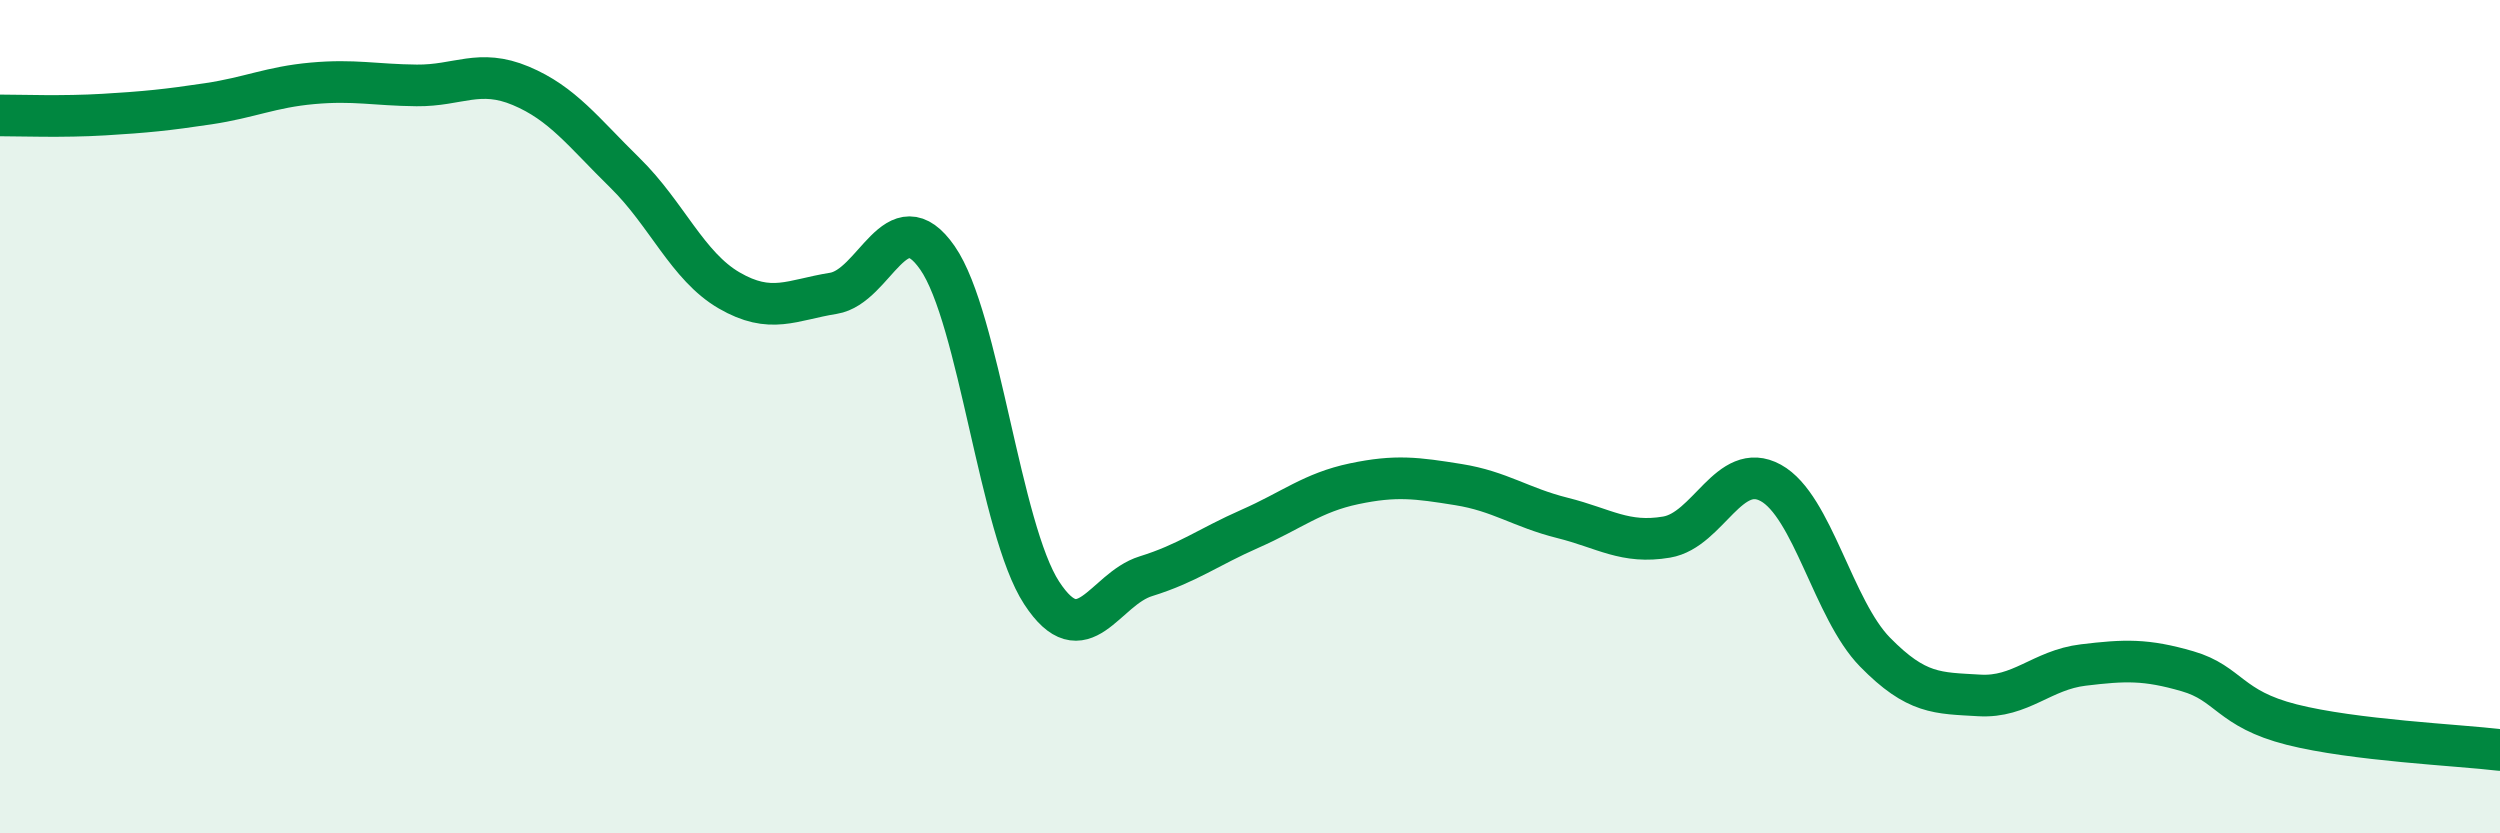
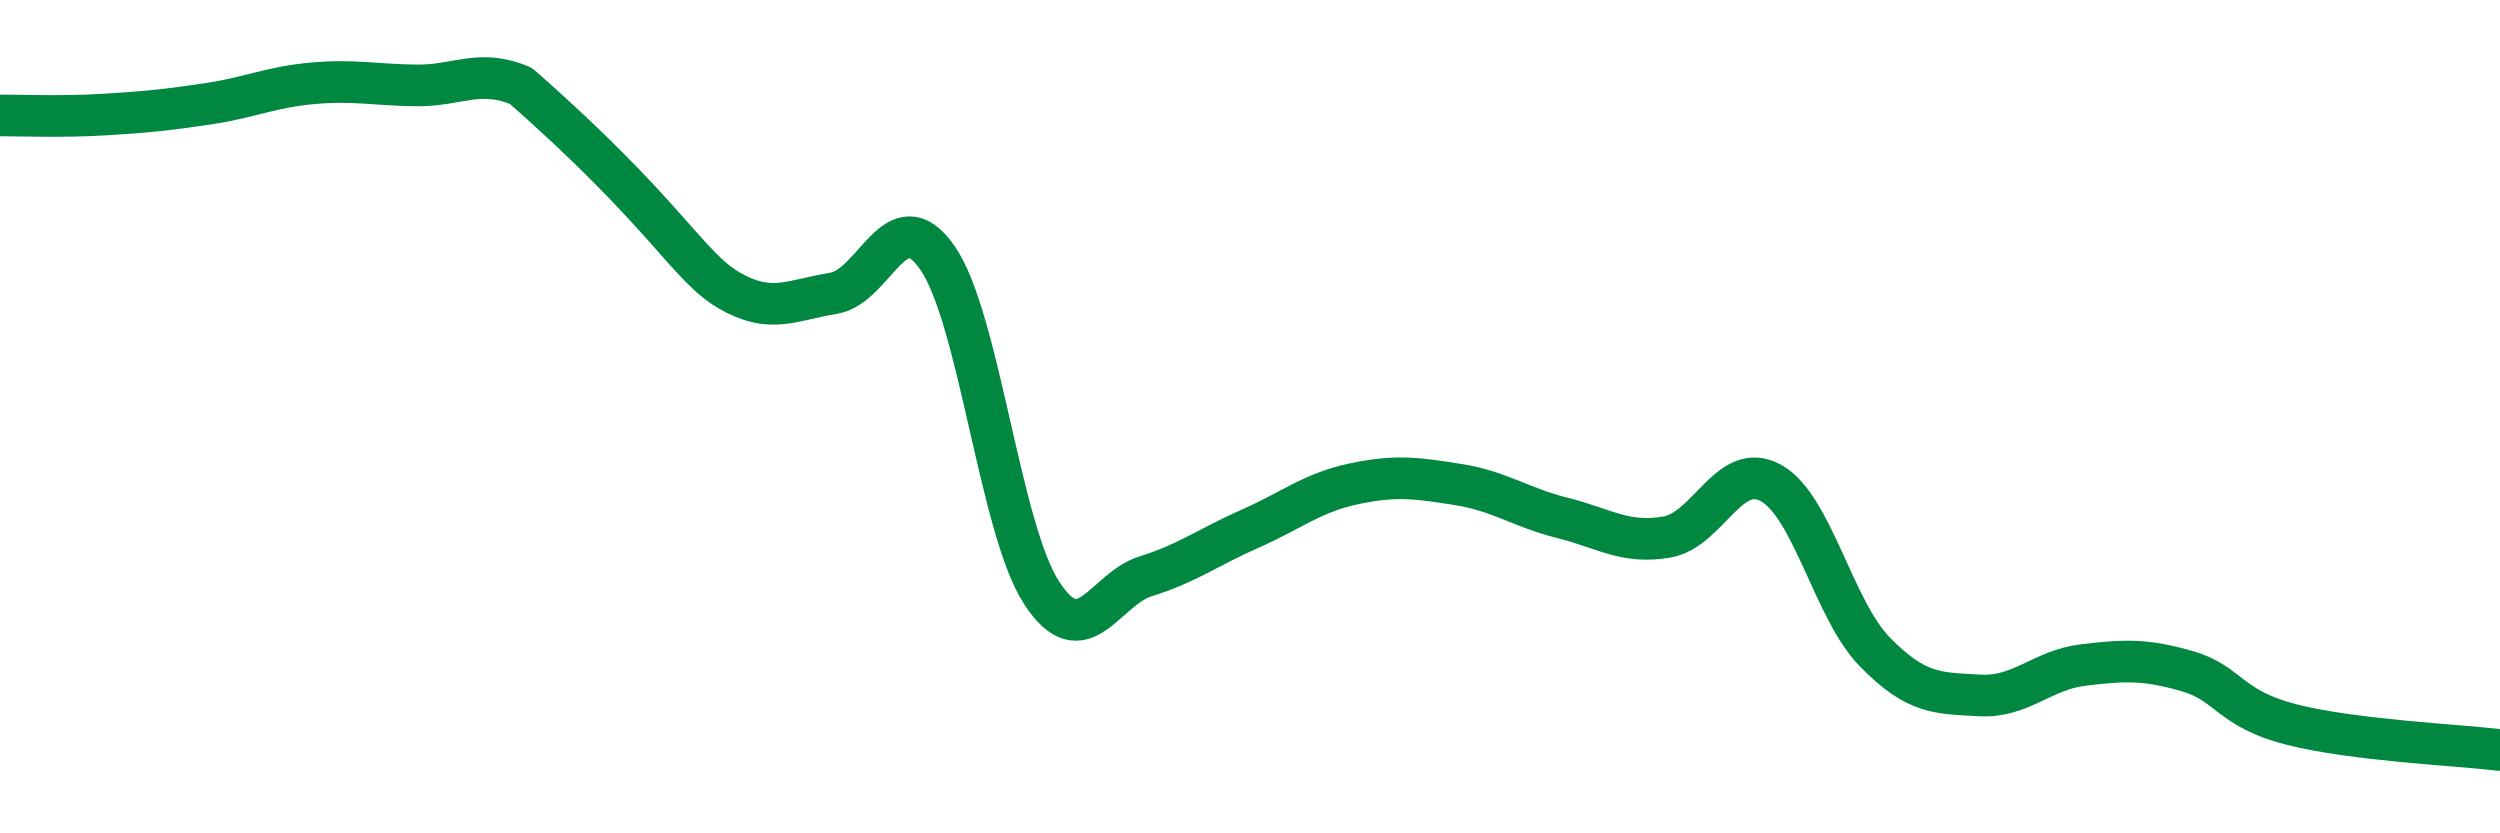
<svg xmlns="http://www.w3.org/2000/svg" width="60" height="20" viewBox="0 0 60 20">
-   <path d="M 0,2.77 C 0.5,2.77 1.5,2.81 2.5,2.75 C 3.5,2.69 4,2.64 5,2.49 C 6,2.34 6.5,2.09 7.5,2 C 8.5,1.91 9,2.04 10,2.05 C 11,2.06 11.5,1.64 12.5,2.06 C 13.5,2.48 14,3.17 15,4.15 C 16,5.13 16.5,6.39 17.5,6.97 C 18.5,7.55 19,7.2 20,7.04 C 21,6.88 21.5,4.75 22.5,6.19 C 23.5,7.63 24,12.7 25,14.23 C 26,15.76 26.5,14.14 27.5,13.83 C 28.5,13.52 29,13.13 30,12.69 C 31,12.25 31.5,11.82 32.5,11.61 C 33.5,11.4 34,11.47 35,11.63 C 36,11.79 36.5,12.18 37.5,12.43 C 38.5,12.68 39,13.06 40,12.89 C 41,12.72 41.5,11.04 42.5,11.59 C 43.5,12.14 44,14.63 45,15.65 C 46,16.67 46.5,16.63 47.5,16.69 C 48.5,16.75 49,16.08 50,15.96 C 51,15.84 51.5,15.82 52.5,16.11 C 53.5,16.4 53.5,17.01 55,17.39 C 56.5,17.77 59,17.88 60,18L60 20L0 20Z" fill="#008740" opacity="0.1" stroke-linecap="round" stroke-linejoin="round" />
-   <path d="M 0,2.77 C 0.5,2.77 1.5,2.81 2.5,2.75 C 3.5,2.69 4,2.64 5,2.49 C 6,2.34 6.5,2.09 7.5,2 C 8.5,1.91 9,2.04 10,2.05 C 11,2.06 11.5,1.64 12.5,2.06 C 13.5,2.48 14,3.17 15,4.15 C 16,5.13 16.5,6.39 17.5,6.97 C 18.5,7.55 19,7.2 20,7.04 C 21,6.88 21.5,4.75 22.5,6.19 C 23.5,7.63 24,12.7 25,14.23 C 26,15.76 26.5,14.14 27.5,13.83 C 28.5,13.52 29,13.13 30,12.69 C 31,12.25 31.5,11.82 32.5,11.61 C 33.5,11.4 34,11.47 35,11.63 C 36,11.79 36.5,12.18 37.5,12.43 C 38.5,12.68 39,13.06 40,12.89 C 41,12.72 41.5,11.04 42.5,11.59 C 43.5,12.14 44,14.63 45,15.65 C 46,16.67 46.5,16.63 47.5,16.69 C 48.5,16.75 49,16.08 50,15.96 C 51,15.84 51.5,15.82 52.5,16.11 C 53.5,16.4 53.5,17.01 55,17.39 C 56.5,17.77 59,17.88 60,18" stroke="#008740" stroke-width="1" fill="none" stroke-linecap="round" stroke-linejoin="round" />
+   <path d="M 0,2.77 C 0.5,2.77 1.5,2.81 2.5,2.75 C 3.5,2.69 4,2.64 5,2.49 C 6,2.34 6.5,2.09 7.5,2 C 8.5,1.91 9,2.04 10,2.05 C 11,2.06 11.5,1.64 12.5,2.06 C 16,5.13 16.5,6.39 17.5,6.97 C 18.5,7.55 19,7.2 20,7.04 C 21,6.88 21.5,4.75 22.5,6.19 C 23.5,7.63 24,12.7 25,14.23 C 26,15.76 26.5,14.14 27.5,13.83 C 28.5,13.52 29,13.13 30,12.69 C 31,12.25 31.5,11.82 32.5,11.61 C 33.5,11.4 34,11.47 35,11.63 C 36,11.79 36.5,12.18 37.5,12.43 C 38.5,12.68 39,13.06 40,12.89 C 41,12.72 41.5,11.04 42.5,11.59 C 43.5,12.14 44,14.63 45,15.65 C 46,16.67 46.5,16.63 47.5,16.69 C 48.5,16.75 49,16.08 50,15.96 C 51,15.84 51.5,15.82 52.5,16.11 C 53.5,16.4 53.5,17.01 55,17.39 C 56.5,17.77 59,17.88 60,18" stroke="#008740" stroke-width="1" fill="none" stroke-linecap="round" stroke-linejoin="round" />
</svg>